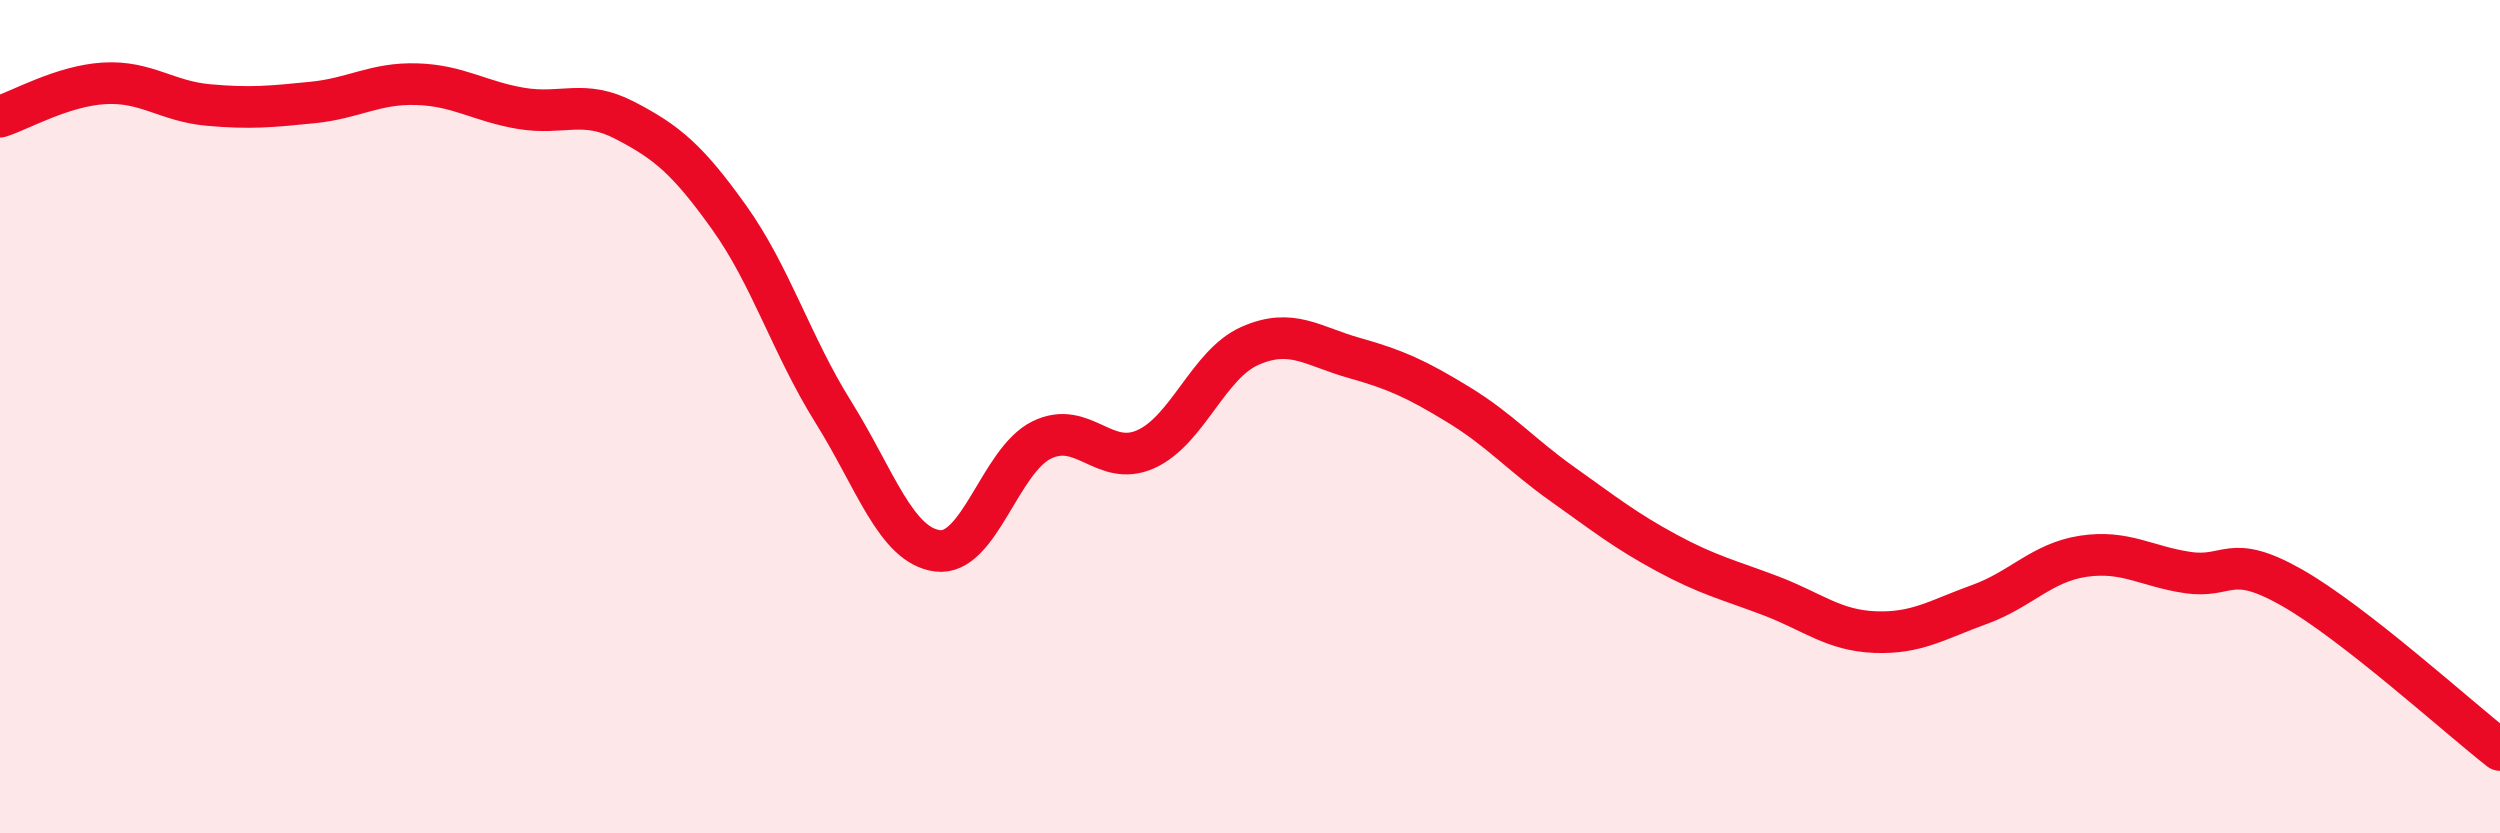
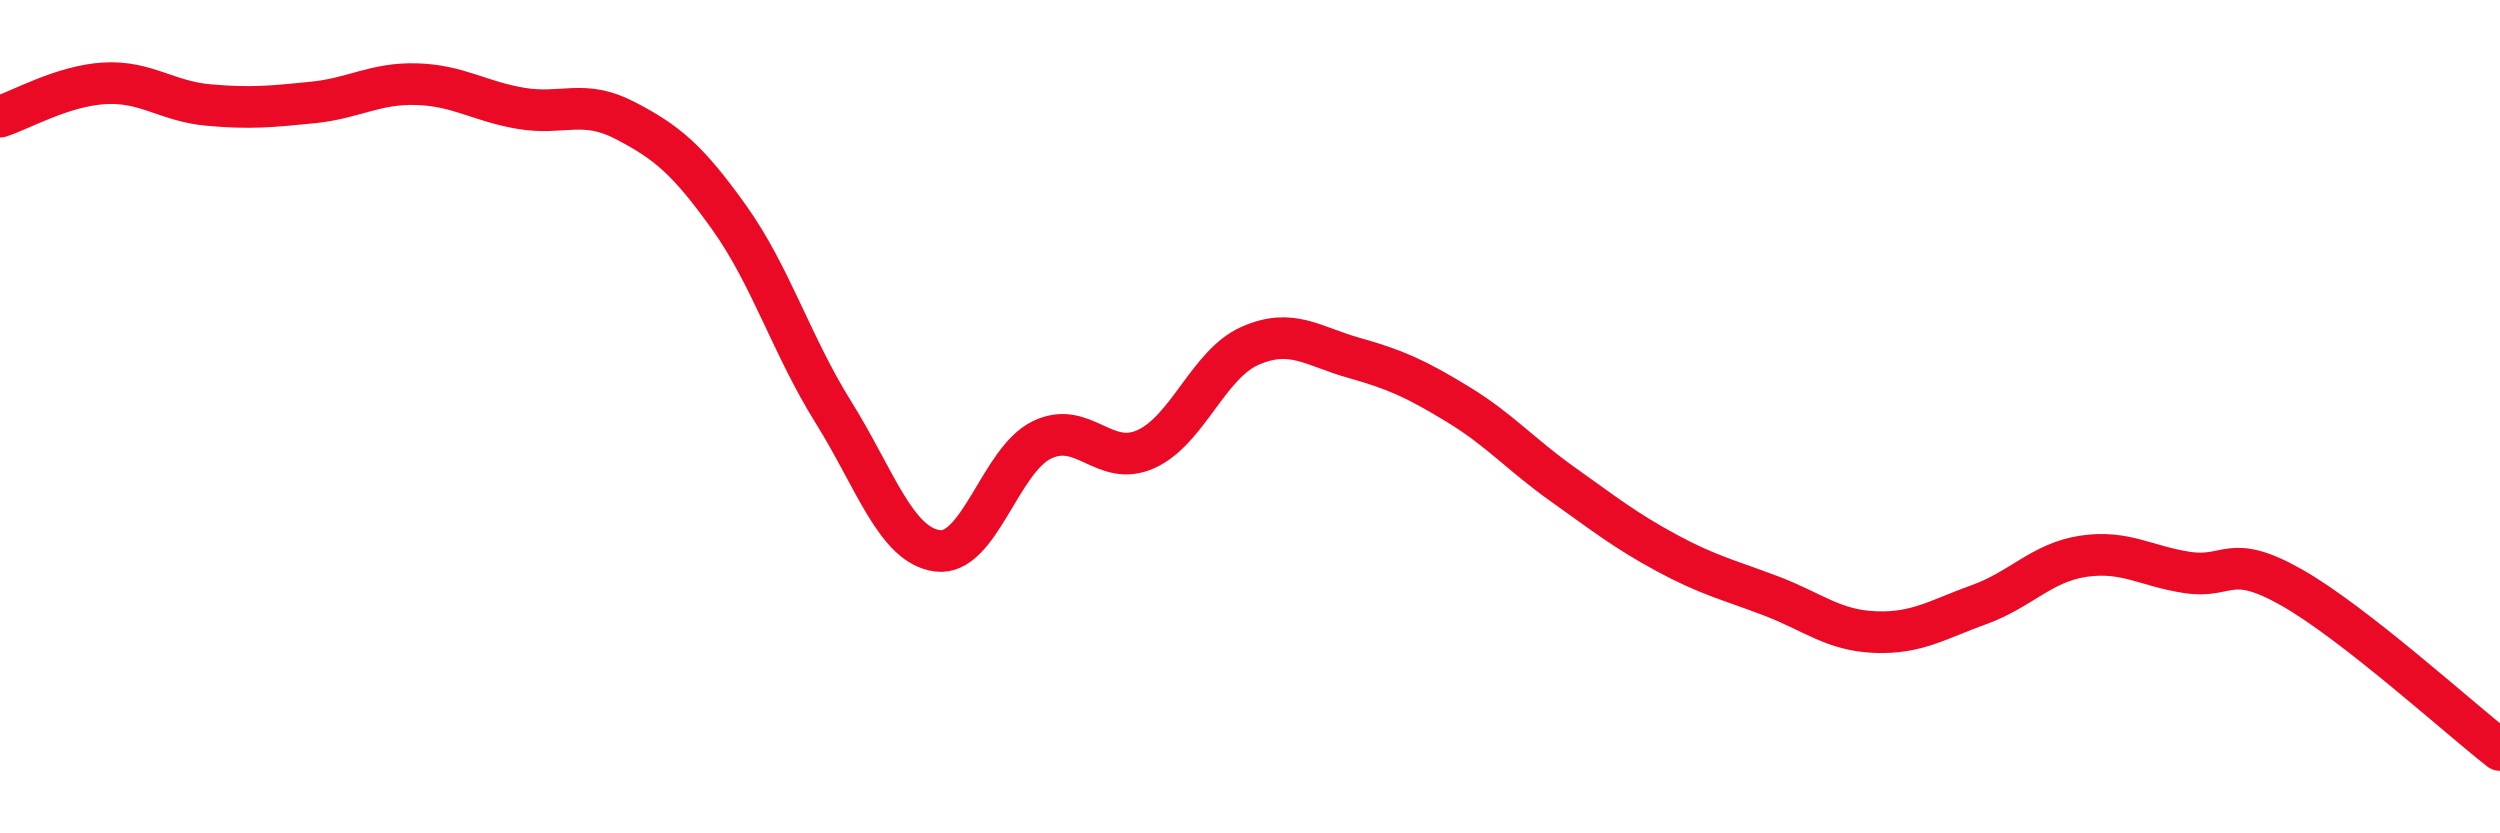
<svg xmlns="http://www.w3.org/2000/svg" width="60" height="20" viewBox="0 0 60 20">
-   <path d="M 0,2.8 C 0.5,2.64 1.5,2.06 2.5,2 C 3.5,1.94 4,2.43 5,2.52 C 6,2.61 6.5,2.56 7.5,2.46 C 8.5,2.36 9,1.99 10,2.02 C 11,2.05 11.5,2.43 12.5,2.6 C 13.5,2.77 14,2.37 15,2.89 C 16,3.41 16.5,3.82 17.5,5.22 C 18.5,6.62 19,8.29 20,9.89 C 21,11.49 21.5,13.09 22.5,13.22 C 23.5,13.35 24,11.05 25,10.56 C 26,10.07 26.5,11.23 27.5,10.78 C 28.5,10.33 29,8.74 30,8.3 C 31,7.86 31.5,8.31 32.5,8.59 C 33.5,8.87 34,9.1 35,9.71 C 36,10.32 36.5,10.91 37.5,11.62 C 38.5,12.33 39,12.73 40,13.27 C 41,13.81 41.5,13.92 42.5,14.3 C 43.5,14.68 44,15.13 45,15.17 C 46,15.21 46.5,14.87 47.5,14.51 C 48.5,14.15 49,13.5 50,13.35 C 51,13.2 51.5,13.59 52.5,13.74 C 53.5,13.89 53.5,13.25 55,14.1 C 56.5,14.95 59,17.22 60,18L60 20L0 20Z" fill="#EB0A25" opacity="0.1" stroke-linecap="round" stroke-linejoin="round" />
  <path d="M 0,2.8 C 0.5,2.64 1.5,2.06 2.5,2 C 3.5,1.94 4,2.43 5,2.52 C 6,2.61 6.5,2.56 7.5,2.46 C 8.5,2.36 9,1.99 10,2.02 C 11,2.05 11.5,2.43 12.5,2.6 C 13.5,2.77 14,2.37 15,2.89 C 16,3.41 16.5,3.82 17.5,5.22 C 18.5,6.62 19,8.29 20,9.89 C 21,11.49 21.5,13.09 22.5,13.22 C 23.5,13.35 24,11.05 25,10.56 C 26,10.07 26.5,11.23 27.5,10.78 C 28.5,10.33 29,8.74 30,8.3 C 31,7.86 31.5,8.31 32.5,8.59 C 33.5,8.87 34,9.1 35,9.71 C 36,10.32 36.5,10.91 37.5,11.62 C 38.5,12.33 39,12.73 40,13.27 C 41,13.81 41.5,13.92 42.5,14.3 C 43.5,14.68 44,15.13 45,15.17 C 46,15.21 46.5,14.87 47.5,14.51 C 48.5,14.15 49,13.5 50,13.35 C 51,13.2 51.5,13.59 52.5,13.74 C 53.5,13.89 53.5,13.25 55,14.1 C 56.5,14.95 59,17.22 60,18" stroke="#EB0A25" stroke-width="1" fill="none" stroke-linecap="round" stroke-linejoin="round" />
</svg>